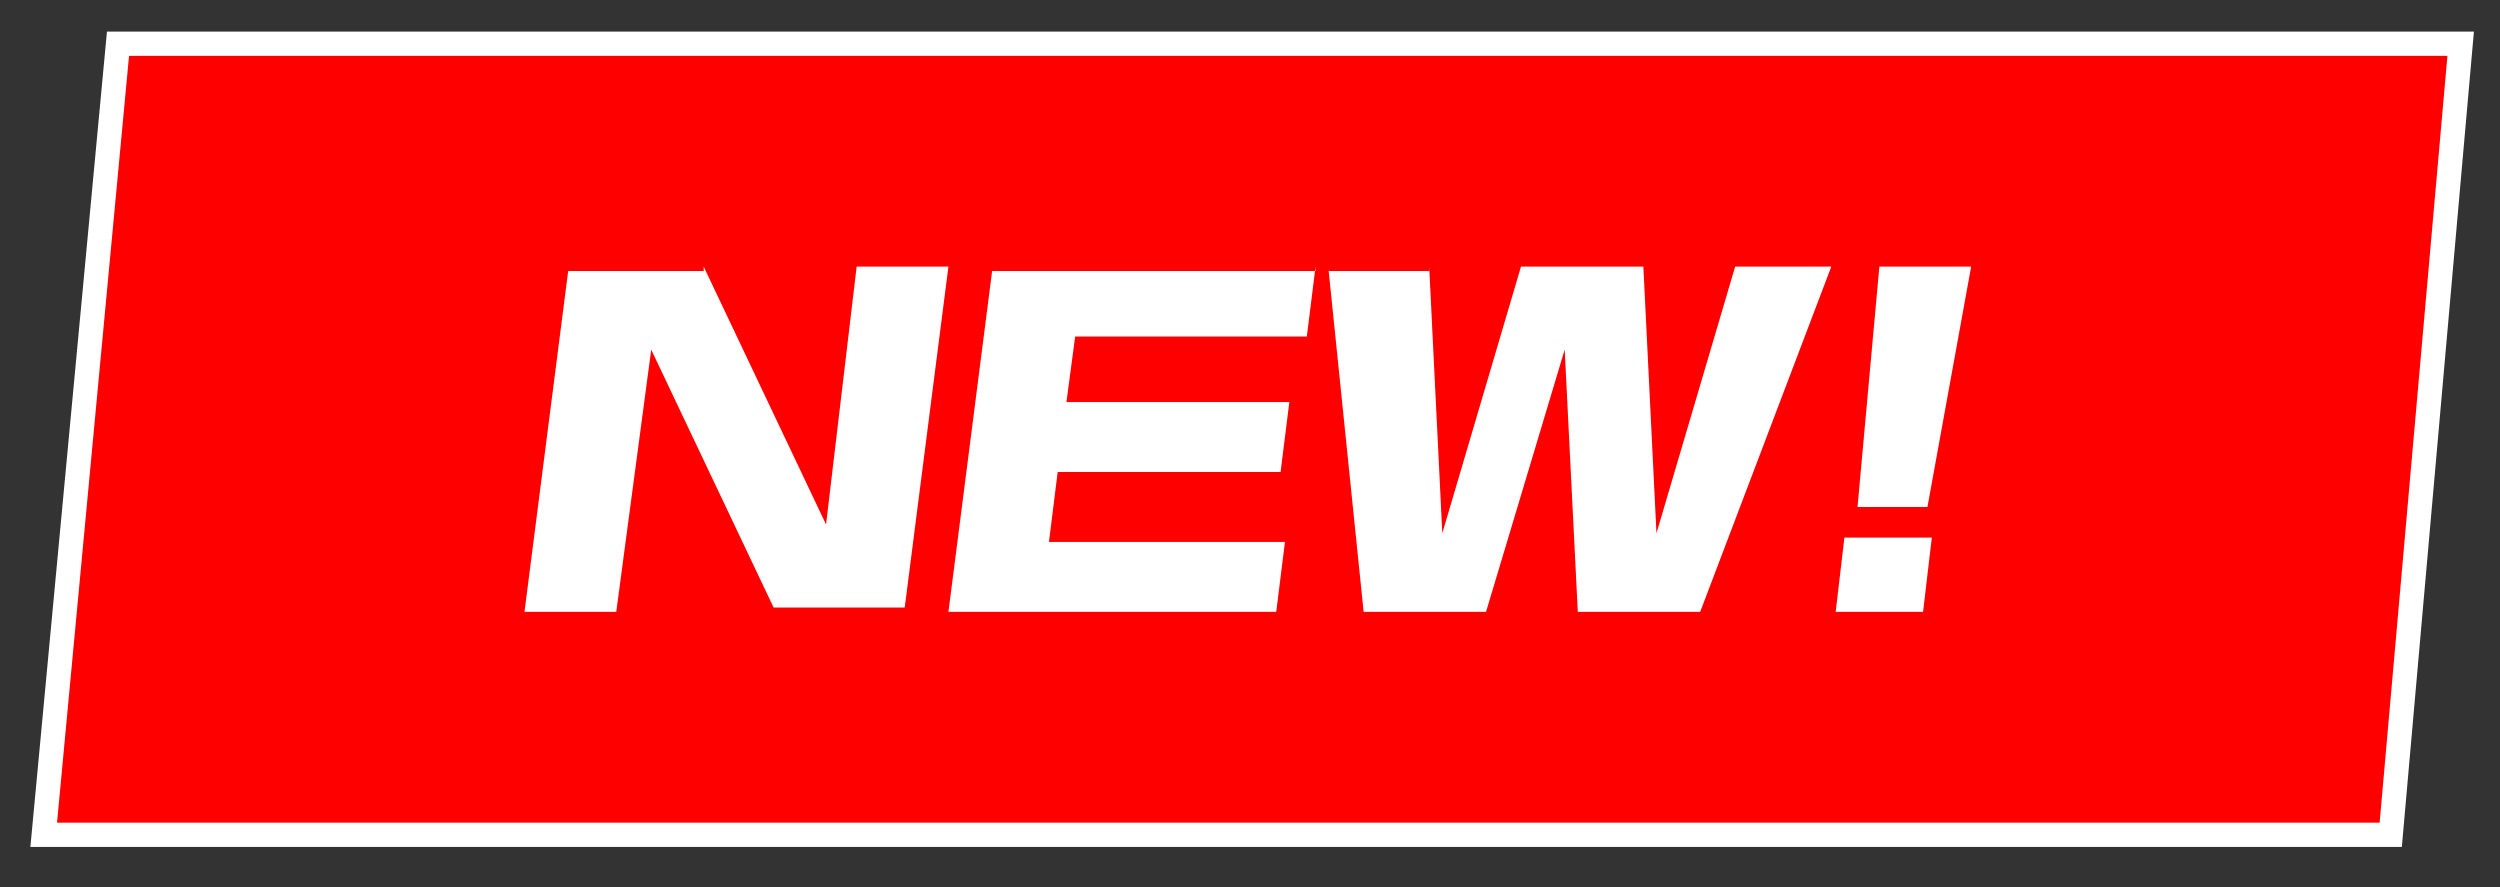
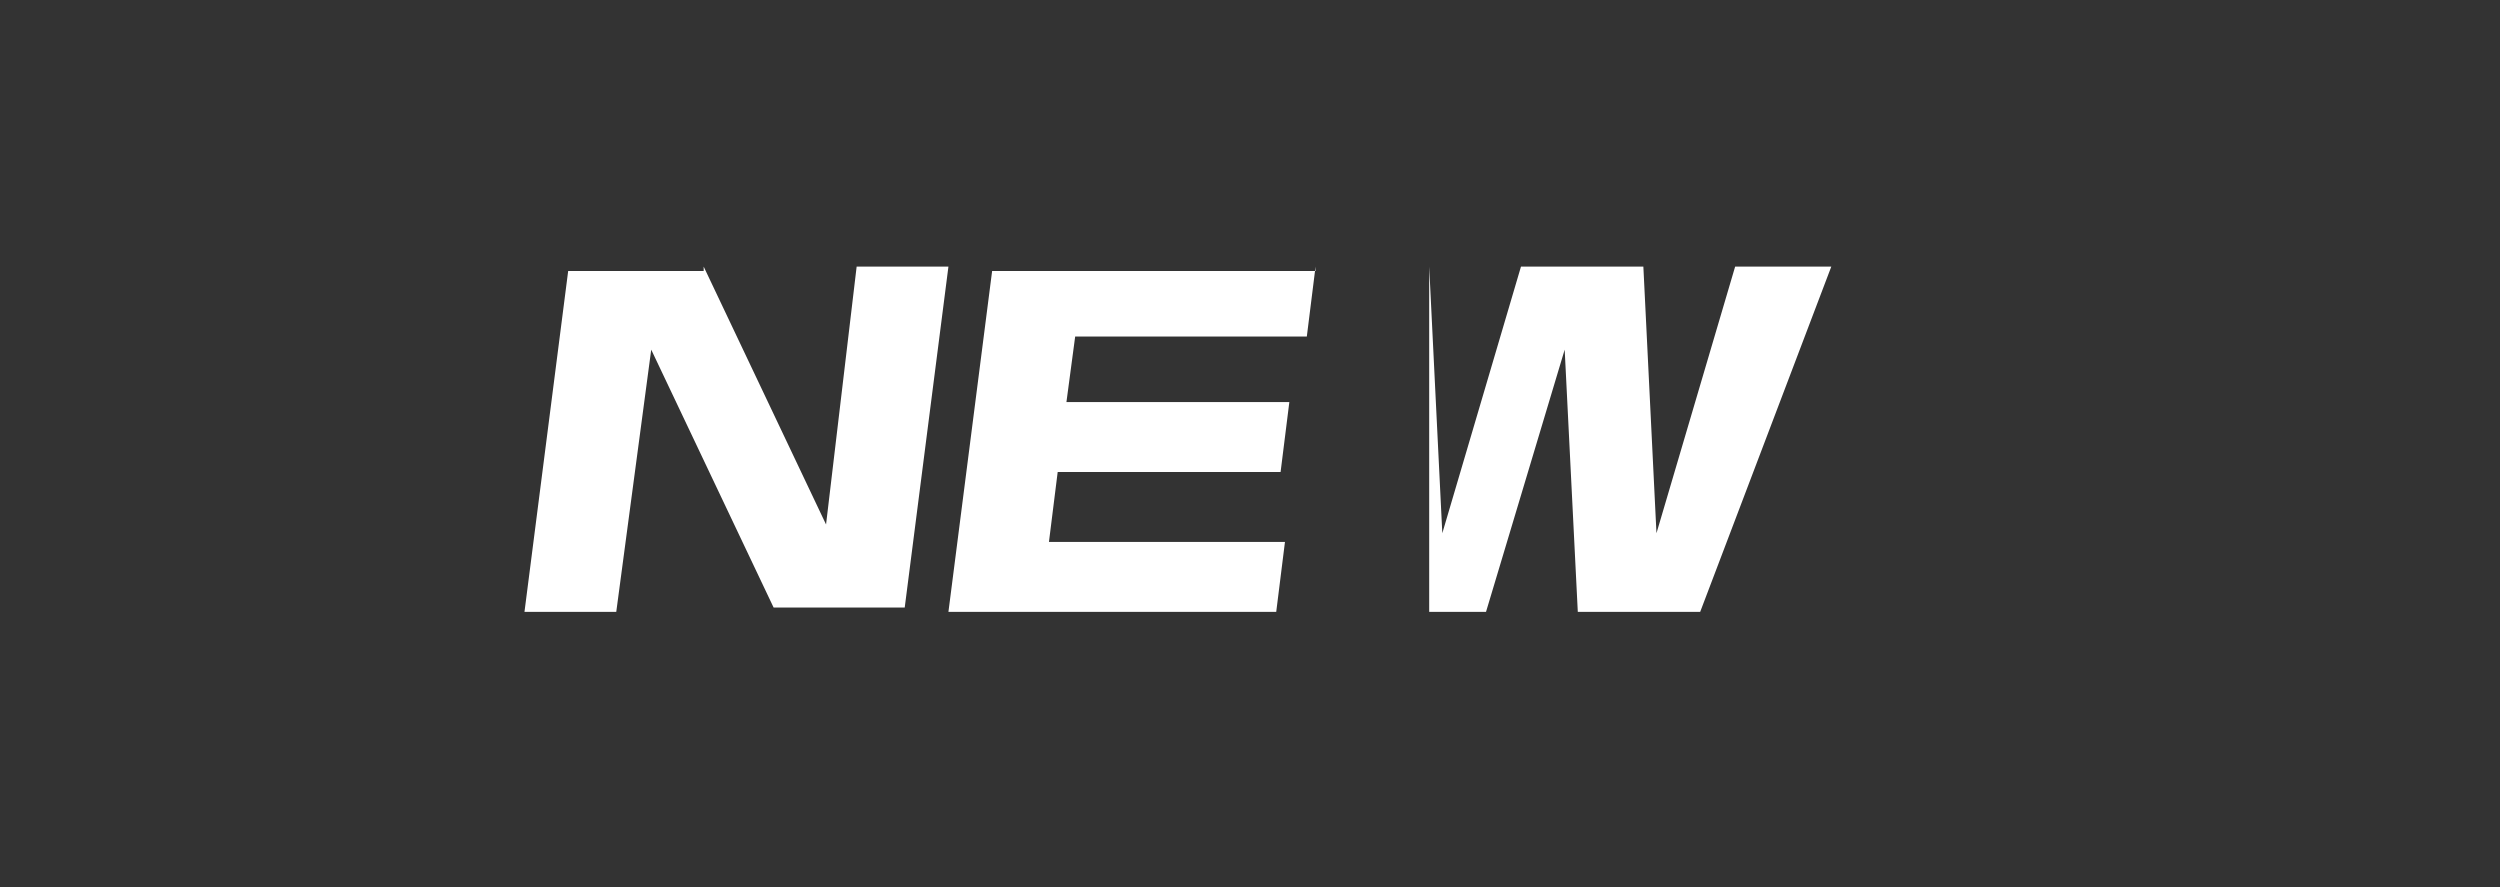
<svg xmlns="http://www.w3.org/2000/svg" version="1.1" id="レイヤー_1" x="0px" y="0px" width="57.2px" height="20.3px" viewBox="0 0 57.2 20.3" style="enable-background:new 0 0 57.2 20.3;" xml:space="preserve">
  <rect x="0" y="0" width="57.2" height="20.3" fill="#333333" stroke="none" />
  <style type="text/css">
	.st0{fill:#FF0000;stroke:#FFFFFF;stroke-width:0.555;stroke-miterlimit:10;}
	.st1{fill:#FFFFFF;}
</style>
-   <polygon class="st0" points="54.7,19.1 1,19.1 2.7,1 56.3,1 " />
  <g>
    <path class="st1" d="M16.1,6.1l2.8,5.9l0.7-5.9h2.1l-1,7.8h-3l-2.8-5.9L14.1,14h-2.1l1-7.8H16.1z" />
    <path class="st1" d="M30.1,6.1l-0.2,1.6h-5.3l-0.2,1.5h5.1l-0.2,1.6h-5.1l-0.2,1.6h5.4L29.2,14h-7.5l1-7.8H30.1z" />
-     <path class="st1" d="M32.7,6.1l0.3,6.1l1.8-6.1h2.8l0.3,6.1l1.8-6.1h2.2L38.9,14h-2.8l-0.3-6l-1.8,6h-2.8l-0.8-7.8H32.7z" />
-     <path class="st1" d="M44.2,12.3L44,14h-2l0.2-1.7H44.2z M45.1,6.1l-1,5.5h-1.6l0.5-5.5H45.1z" />
+     <path class="st1" d="M32.7,6.1l0.3,6.1l1.8-6.1h2.8l0.3,6.1l1.8-6.1h2.2L38.9,14h-2.8l-0.3-6l-1.8,6h-2.8H32.7z" />
  </g>
</svg>